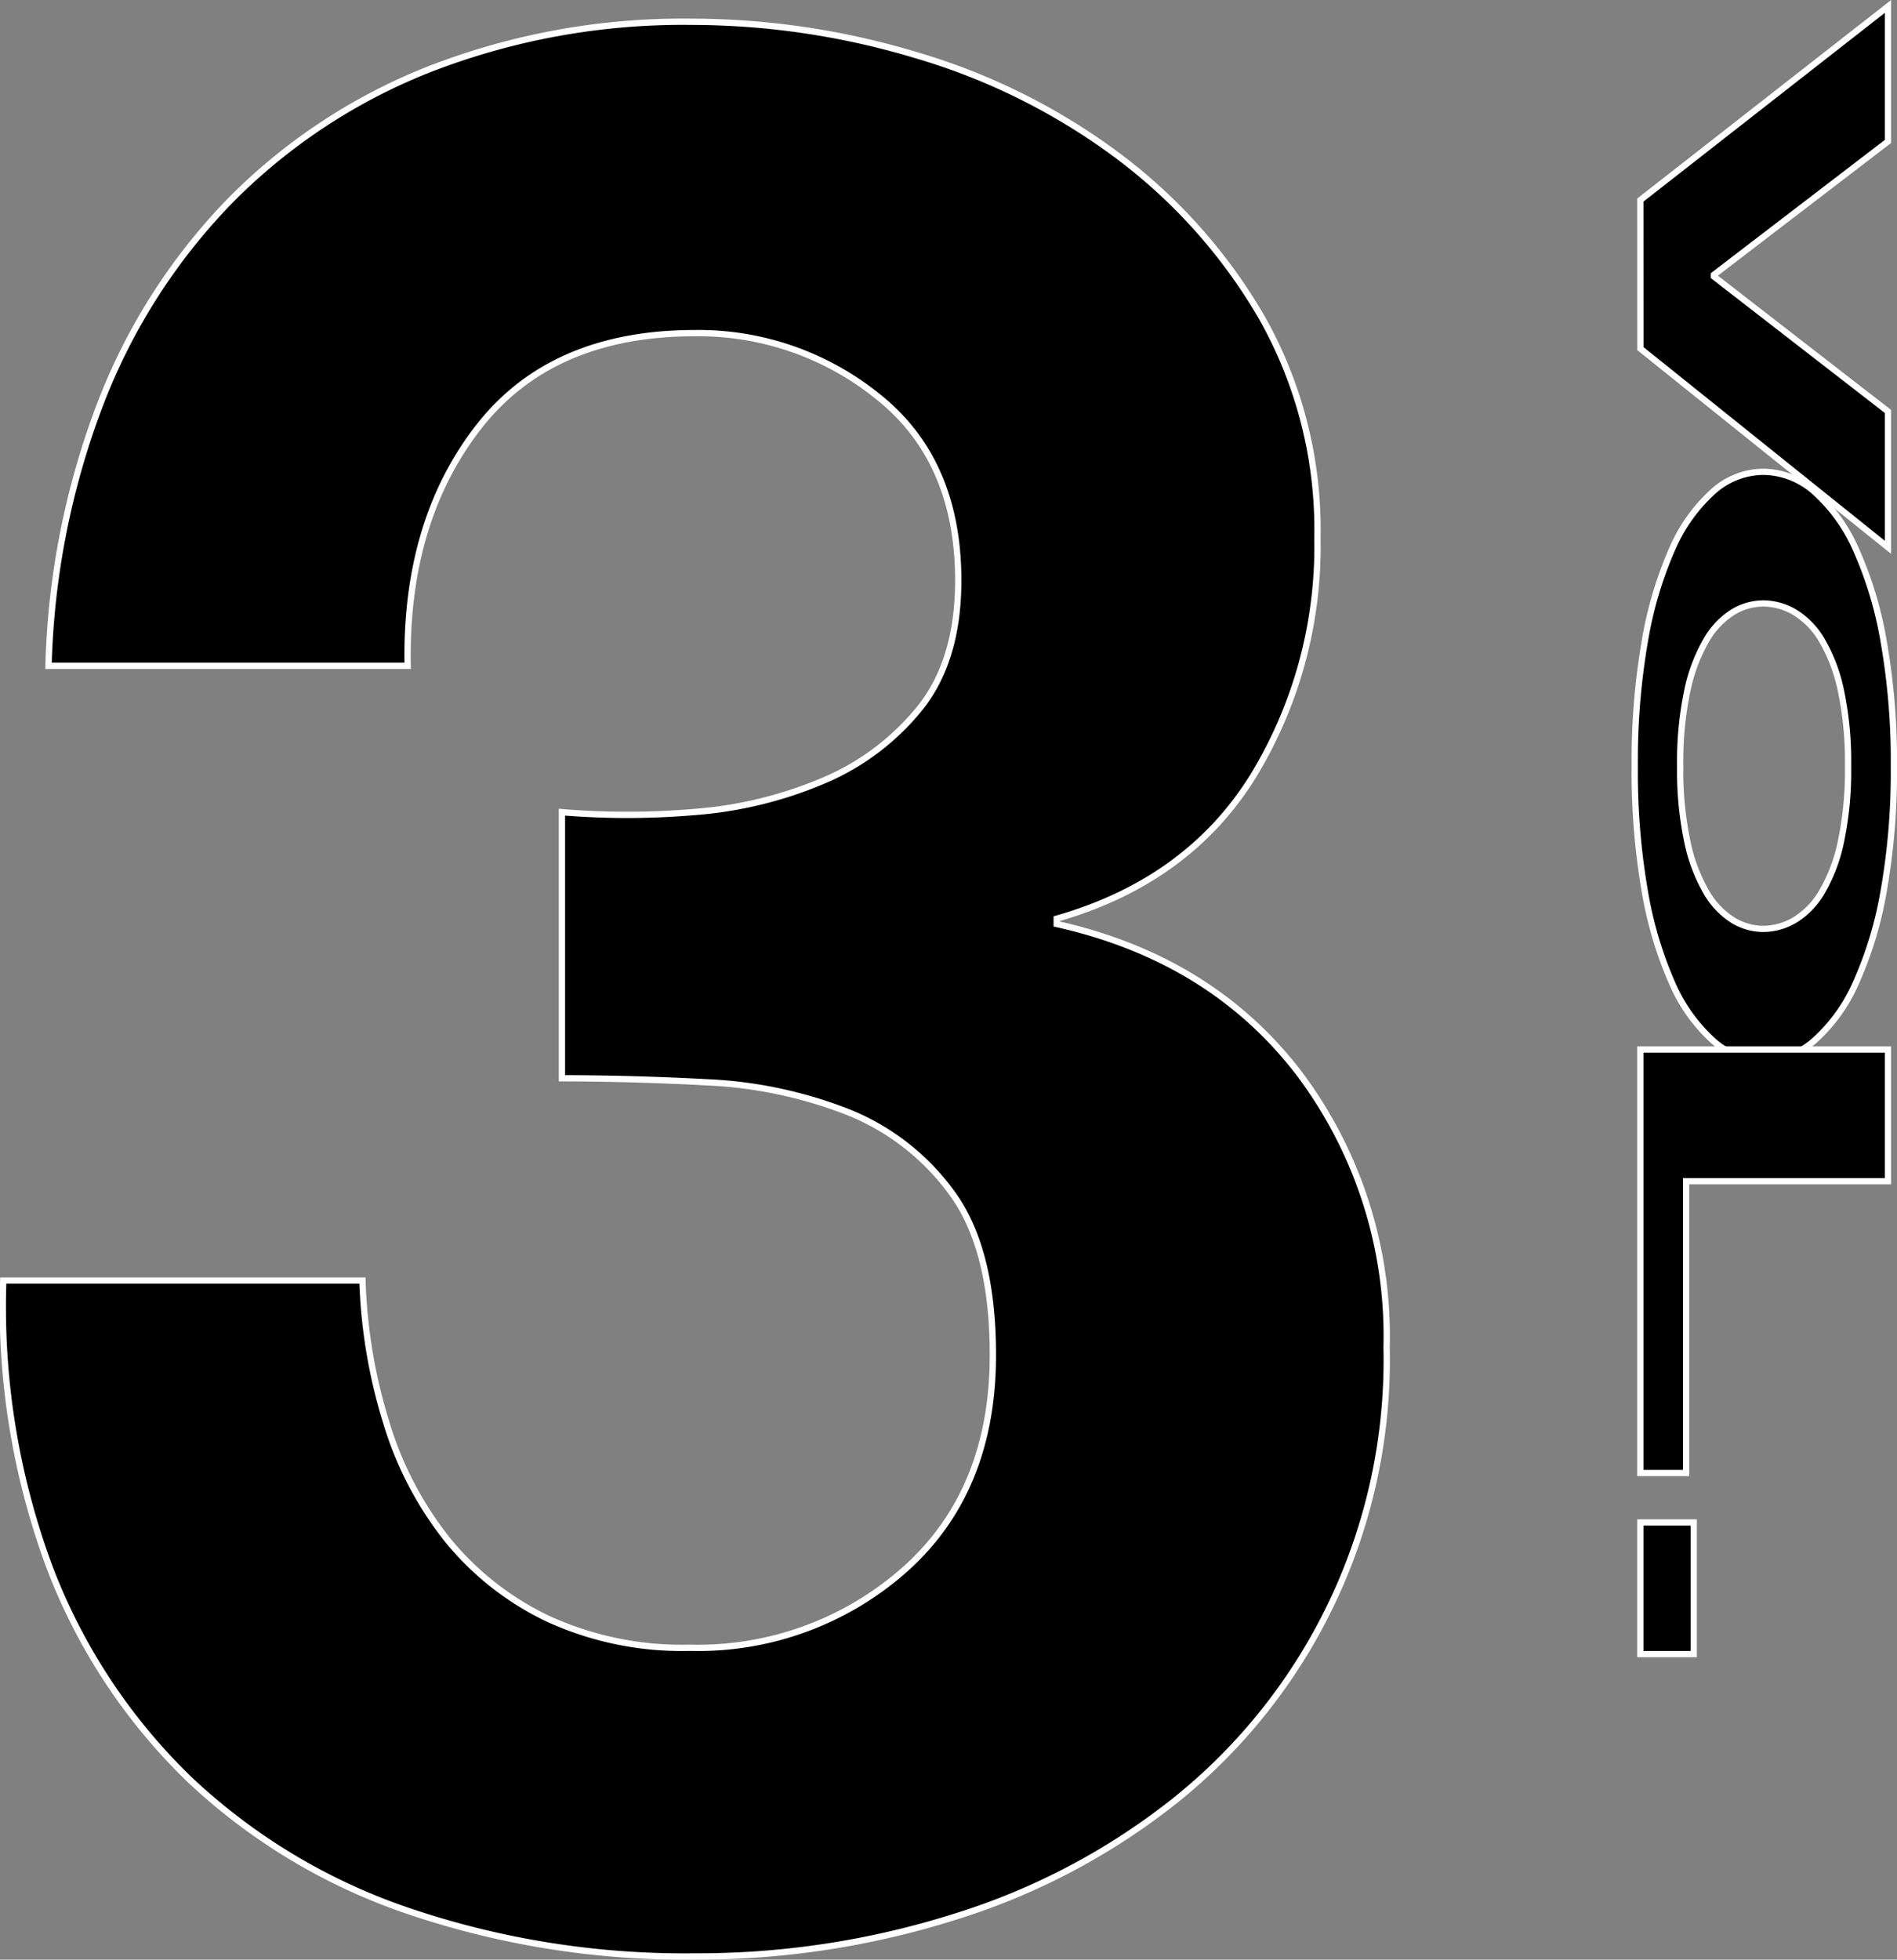
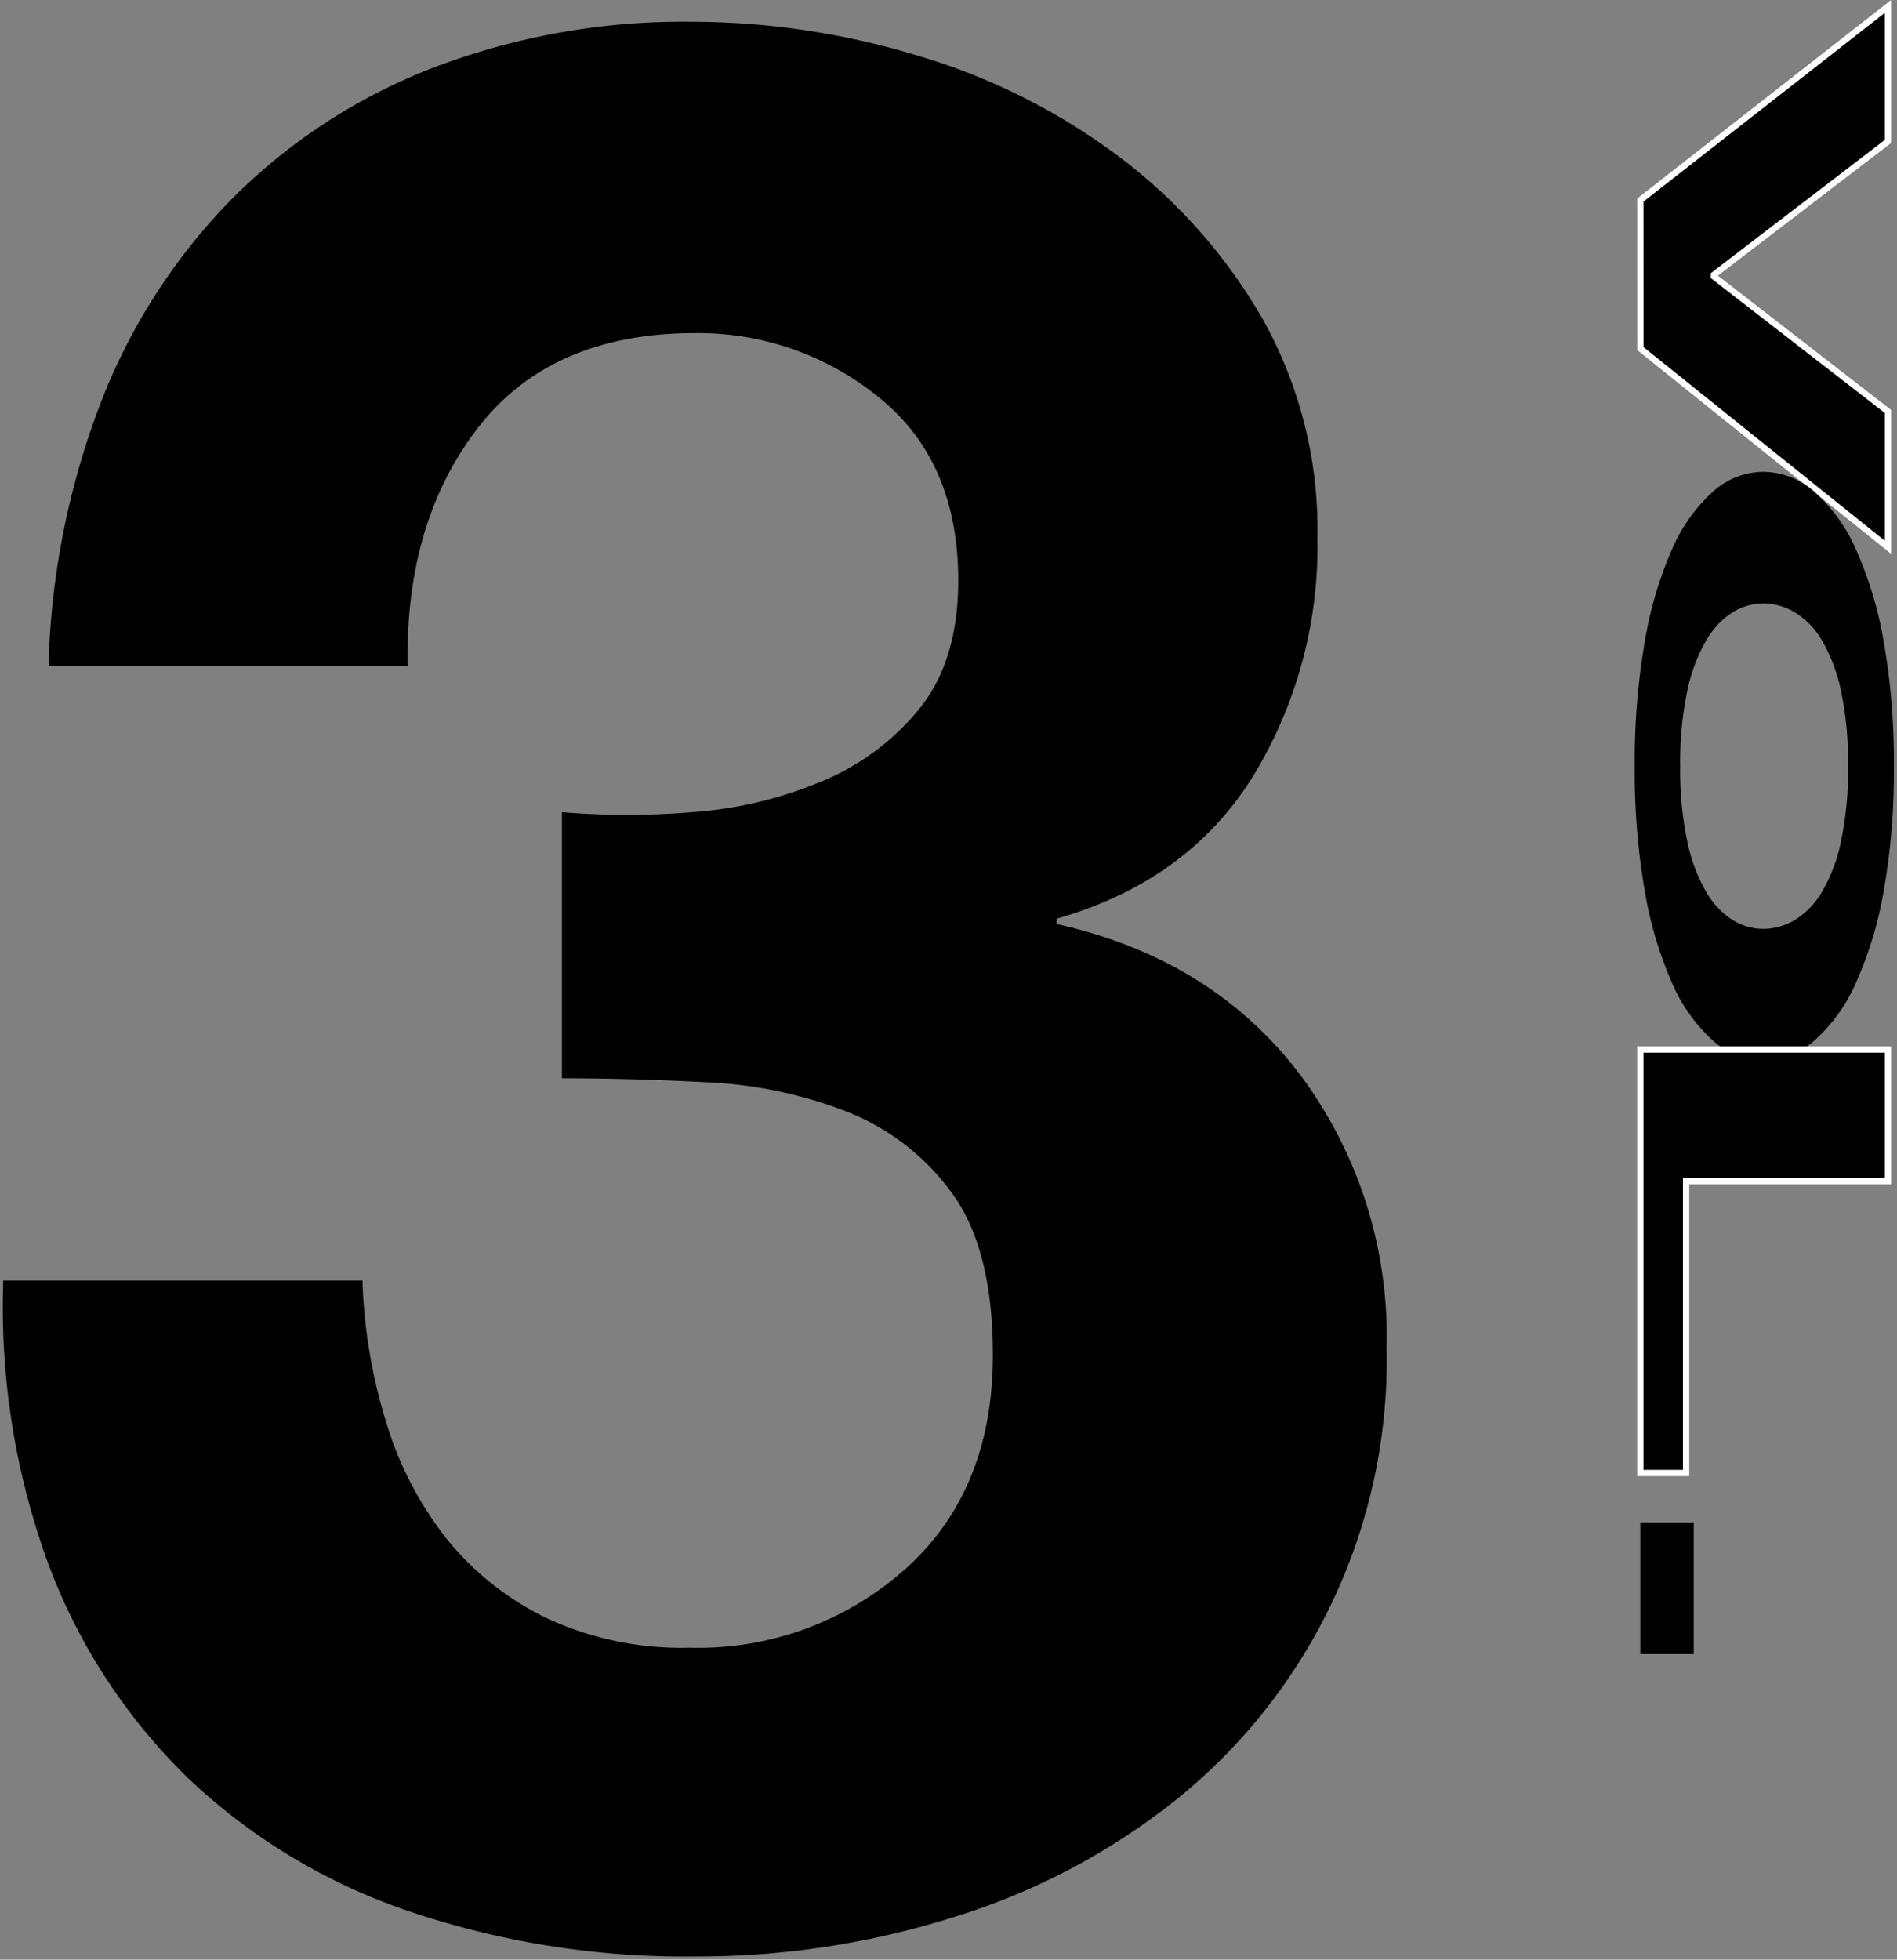
<svg xmlns="http://www.w3.org/2000/svg" id="グループ_326888" data-name="グループ 326888" width="139.437" height="143.986" viewBox="0 0 139.437 143.986">
  <rect x="0" y="0" width="139.437" height="143.986" fill="#808080" stroke="none" />
  <defs>
    <clipPath id="clip-path">
      <rect id="長方形_124554" data-name="長方形 124554" width="139.437" height="143.986" fill="none" />
    </clipPath>
  </defs>
  <g id="グループ_326888-2" data-name="グループ 326888" clip-path="url(#clip-path)">
    <path id="パス_14463" data-name="パス 14463" d="M50.885,59.674a30.06,30.06,0,0,0,9.483-2.249A18.2,18.2,0,0,0,67.6,52.048q2.831-3.519,2.835-9.386,0-8.8-5.866-13.491A20.991,20.991,0,0,0,51.08,24.477q-10.559,0-15.935,6.942t-5.182,17.5H3.566A58.125,58.125,0,0,1,7.378,29.659,44,44,0,0,1,16.96,14.7,42.434,42.434,0,0,1,31.723,5.022,51.478,51.478,0,0,1,50.885,1.6,57.372,57.372,0,0,1,67.31,4.044a46.848,46.848,0,0,1,14.763,7.333A39.714,39.714,0,0,1,92.73,23.3a31.623,31.623,0,0,1,4.106,16.23,32.379,32.379,0,0,1-4.791,17.6Q87.252,64.758,77.673,67.5v.391Q89.012,70.43,95.467,78.837a32.106,32.106,0,0,1,6.453,20.139,41.455,41.455,0,0,1-15.447,33.241,49.613,49.613,0,0,1-16.23,8.6,62.662,62.662,0,0,1-19.163,2.933,63.216,63.216,0,0,1-21.019-3.324,44.045,44.045,0,0,1-16.132-9.679A42.855,42.855,0,0,1,3.663,115.206,54.835,54.835,0,0,1,.241,94.088h26.4a39.306,39.306,0,0,0,1.76,10.461,25.709,25.709,0,0,0,4.5,8.6,21.347,21.347,0,0,0,7.333,5.768,23.557,23.557,0,0,0,10.461,2.151A22.9,22.9,0,0,0,66.528,115.3q6.452-5.765,6.453-15.74,0-7.818-3.032-11.928a17.4,17.4,0,0,0-7.723-5.963A32.322,32.322,0,0,0,51.96,79.521q-5.573-.294-10.656-.294V59.674a58.215,58.215,0,0,0,9.581,0" />
-     <path id="パス_14464" data-name="パス 14464" d="M50.885,59.674a30.06,30.06,0,0,0,9.483-2.249A18.2,18.2,0,0,0,67.6,52.048q2.831-3.519,2.835-9.386,0-8.8-5.866-13.491A20.991,20.991,0,0,0,51.08,24.477q-10.559,0-15.935,6.942t-5.182,17.5H3.566A58.125,58.125,0,0,1,7.378,29.659,44,44,0,0,1,16.96,14.7,42.434,42.434,0,0,1,31.723,5.022,51.478,51.478,0,0,1,50.885,1.6,57.372,57.372,0,0,1,67.31,4.044a46.848,46.848,0,0,1,14.763,7.333A39.714,39.714,0,0,1,92.73,23.3a31.623,31.623,0,0,1,4.106,16.23,32.379,32.379,0,0,1-4.791,17.6Q87.252,64.758,77.673,67.5v.391Q89.012,70.43,95.467,78.837a32.106,32.106,0,0,1,6.453,20.139,41.455,41.455,0,0,1-15.447,33.241,49.613,49.613,0,0,1-16.23,8.6,62.662,62.662,0,0,1-19.163,2.933,63.216,63.216,0,0,1-21.019-3.324,44.045,44.045,0,0,1-16.132-9.679A42.855,42.855,0,0,1,3.663,115.206,54.835,54.835,0,0,1,.241,94.088h26.4a39.306,39.306,0,0,0,1.76,10.461,25.709,25.709,0,0,0,4.5,8.6,21.347,21.347,0,0,0,7.333,5.768,23.557,23.557,0,0,0,10.461,2.151A22.9,22.9,0,0,0,66.528,115.3q6.452-5.765,6.453-15.74,0-7.818-3.032-11.928a17.4,17.4,0,0,0-7.723-5.963A32.322,32.322,0,0,0,51.96,79.521q-5.573-.294-10.656-.294V59.674A58.215,58.215,0,0,0,50.885,59.674Z" fill="none" stroke="#fff" stroke-miterlimit="10" stroke-width="0.463" />
    <path id="パス_14465" data-name="パス 14465" d="M120.57,14.7,138.775.472v9.919l-12.8,9.8v.124l12.8,9.919v9.981l-18.2-14.6Z" />
    <path id="パス_14466" data-name="パス 14466" d="M120.57,14.7,138.775.472v9.919l-12.8,9.8v.124l12.8,9.919v9.981l-18.2-14.6Z" fill="none" stroke="#fff" stroke-miterlimit="10" stroke-width="0.46" />
    <path id="パス_14467" data-name="パス 14467" d="M133.383,36.144a12.332,12.332,0,0,1,3.046,4.251,28.055,28.055,0,0,1,2.04,6.808,50.677,50.677,0,0,1,.739,9.087,50.575,50.575,0,0,1-.739,9.119,28.083,28.083,0,0,1-2.04,6.777,12.332,12.332,0,0,1-3.046,4.251,5.749,5.749,0,0,1-3.788,1.479,5.592,5.592,0,0,1-3.709-1.479,12.262,12.262,0,0,1-3-4.251,28.528,28.528,0,0,1-2-6.777,51.49,51.49,0,0,1-.726-9.119,51.594,51.594,0,0,1,.726-9.087,28.5,28.5,0,0,1,2-6.808,12.262,12.262,0,0,1,3-4.251,5.592,5.592,0,0,1,3.709-1.479,5.749,5.749,0,0,1,3.788,1.479m-6.018,8.841a5.91,5.91,0,0,0-1.95,2.064,12.429,12.429,0,0,0-1.39,3.7,25.234,25.234,0,0,0-.523,5.545,25.228,25.228,0,0,0,.523,5.545,12.436,12.436,0,0,0,1.39,3.7,5.91,5.91,0,0,0,1.95,2.064,4.3,4.3,0,0,0,2.23.647,4.591,4.591,0,0,0,2.321-.647,5.885,5.885,0,0,0,2-2.064,12.238,12.238,0,0,0,1.4-3.7,25.228,25.228,0,0,0,.523-5.545,25.235,25.235,0,0,0-.523-5.545,12.231,12.231,0,0,0-1.4-3.7,5.885,5.885,0,0,0-2-2.064,4.591,4.591,0,0,0-2.321-.647,4.3,4.3,0,0,0-2.23.647" />
-     <path id="パス_14468" data-name="パス 14468" d="M133.383,36.144a12.332,12.332,0,0,1,3.046,4.251,28.055,28.055,0,0,1,2.04,6.808,50.677,50.677,0,0,1,.739,9.087,50.575,50.575,0,0,1-.739,9.119,28.083,28.083,0,0,1-2.04,6.777,12.332,12.332,0,0,1-3.046,4.251,5.749,5.749,0,0,1-3.788,1.479,5.592,5.592,0,0,1-3.709-1.479,12.262,12.262,0,0,1-3-4.251,28.528,28.528,0,0,1-2-6.777,51.49,51.49,0,0,1-.726-9.119,51.594,51.594,0,0,1,.726-9.087,28.5,28.5,0,0,1,2-6.808,12.262,12.262,0,0,1,3-4.251,5.592,5.592,0,0,1,3.709-1.479A5.749,5.749,0,0,1,133.383,36.144Zm-6.018,8.841a5.91,5.91,0,0,0-1.95,2.064,12.429,12.429,0,0,0-1.39,3.7,25.234,25.234,0,0,0-.523,5.545,25.228,25.228,0,0,0,.523,5.545,12.436,12.436,0,0,0,1.39,3.7,5.91,5.91,0,0,0,1.95,2.064,4.3,4.3,0,0,0,2.23.647,4.591,4.591,0,0,0,2.321-.647,5.885,5.885,0,0,0,2-2.064,12.238,12.238,0,0,0,1.4-3.7,25.228,25.228,0,0,0,.523-5.545,25.235,25.235,0,0,0-.523-5.545,12.231,12.231,0,0,0-1.4-3.7,5.885,5.885,0,0,0-2-2.064,4.591,4.591,0,0,0-2.321-.647A4.3,4.3,0,0,0,127.365,44.985Z" fill="none" stroke="#fff" stroke-miterlimit="10" stroke-width="0.46" />
    <path id="パス_14469" data-name="パス 14469" d="M138.775,86.788h-14.84v21.44H120.57V77.115h18.205Z" />
    <path id="パス_14470" data-name="パス 14470" d="M138.775,86.788h-14.84v21.44H120.57V77.115h18.205Z" fill="none" stroke="#fff" stroke-miterlimit="10" stroke-width="0.46" />
    <rect id="長方形_124552" data-name="長方形 124552" width="3.927" height="9.673" transform="translate(120.57 111.862)" />
-     <rect id="長方形_124553" data-name="長方形 124553" width="3.927" height="9.673" transform="translate(120.57 111.862)" fill="none" stroke="#fff" stroke-miterlimit="10" stroke-width="0.46" />
  </g>
</svg>